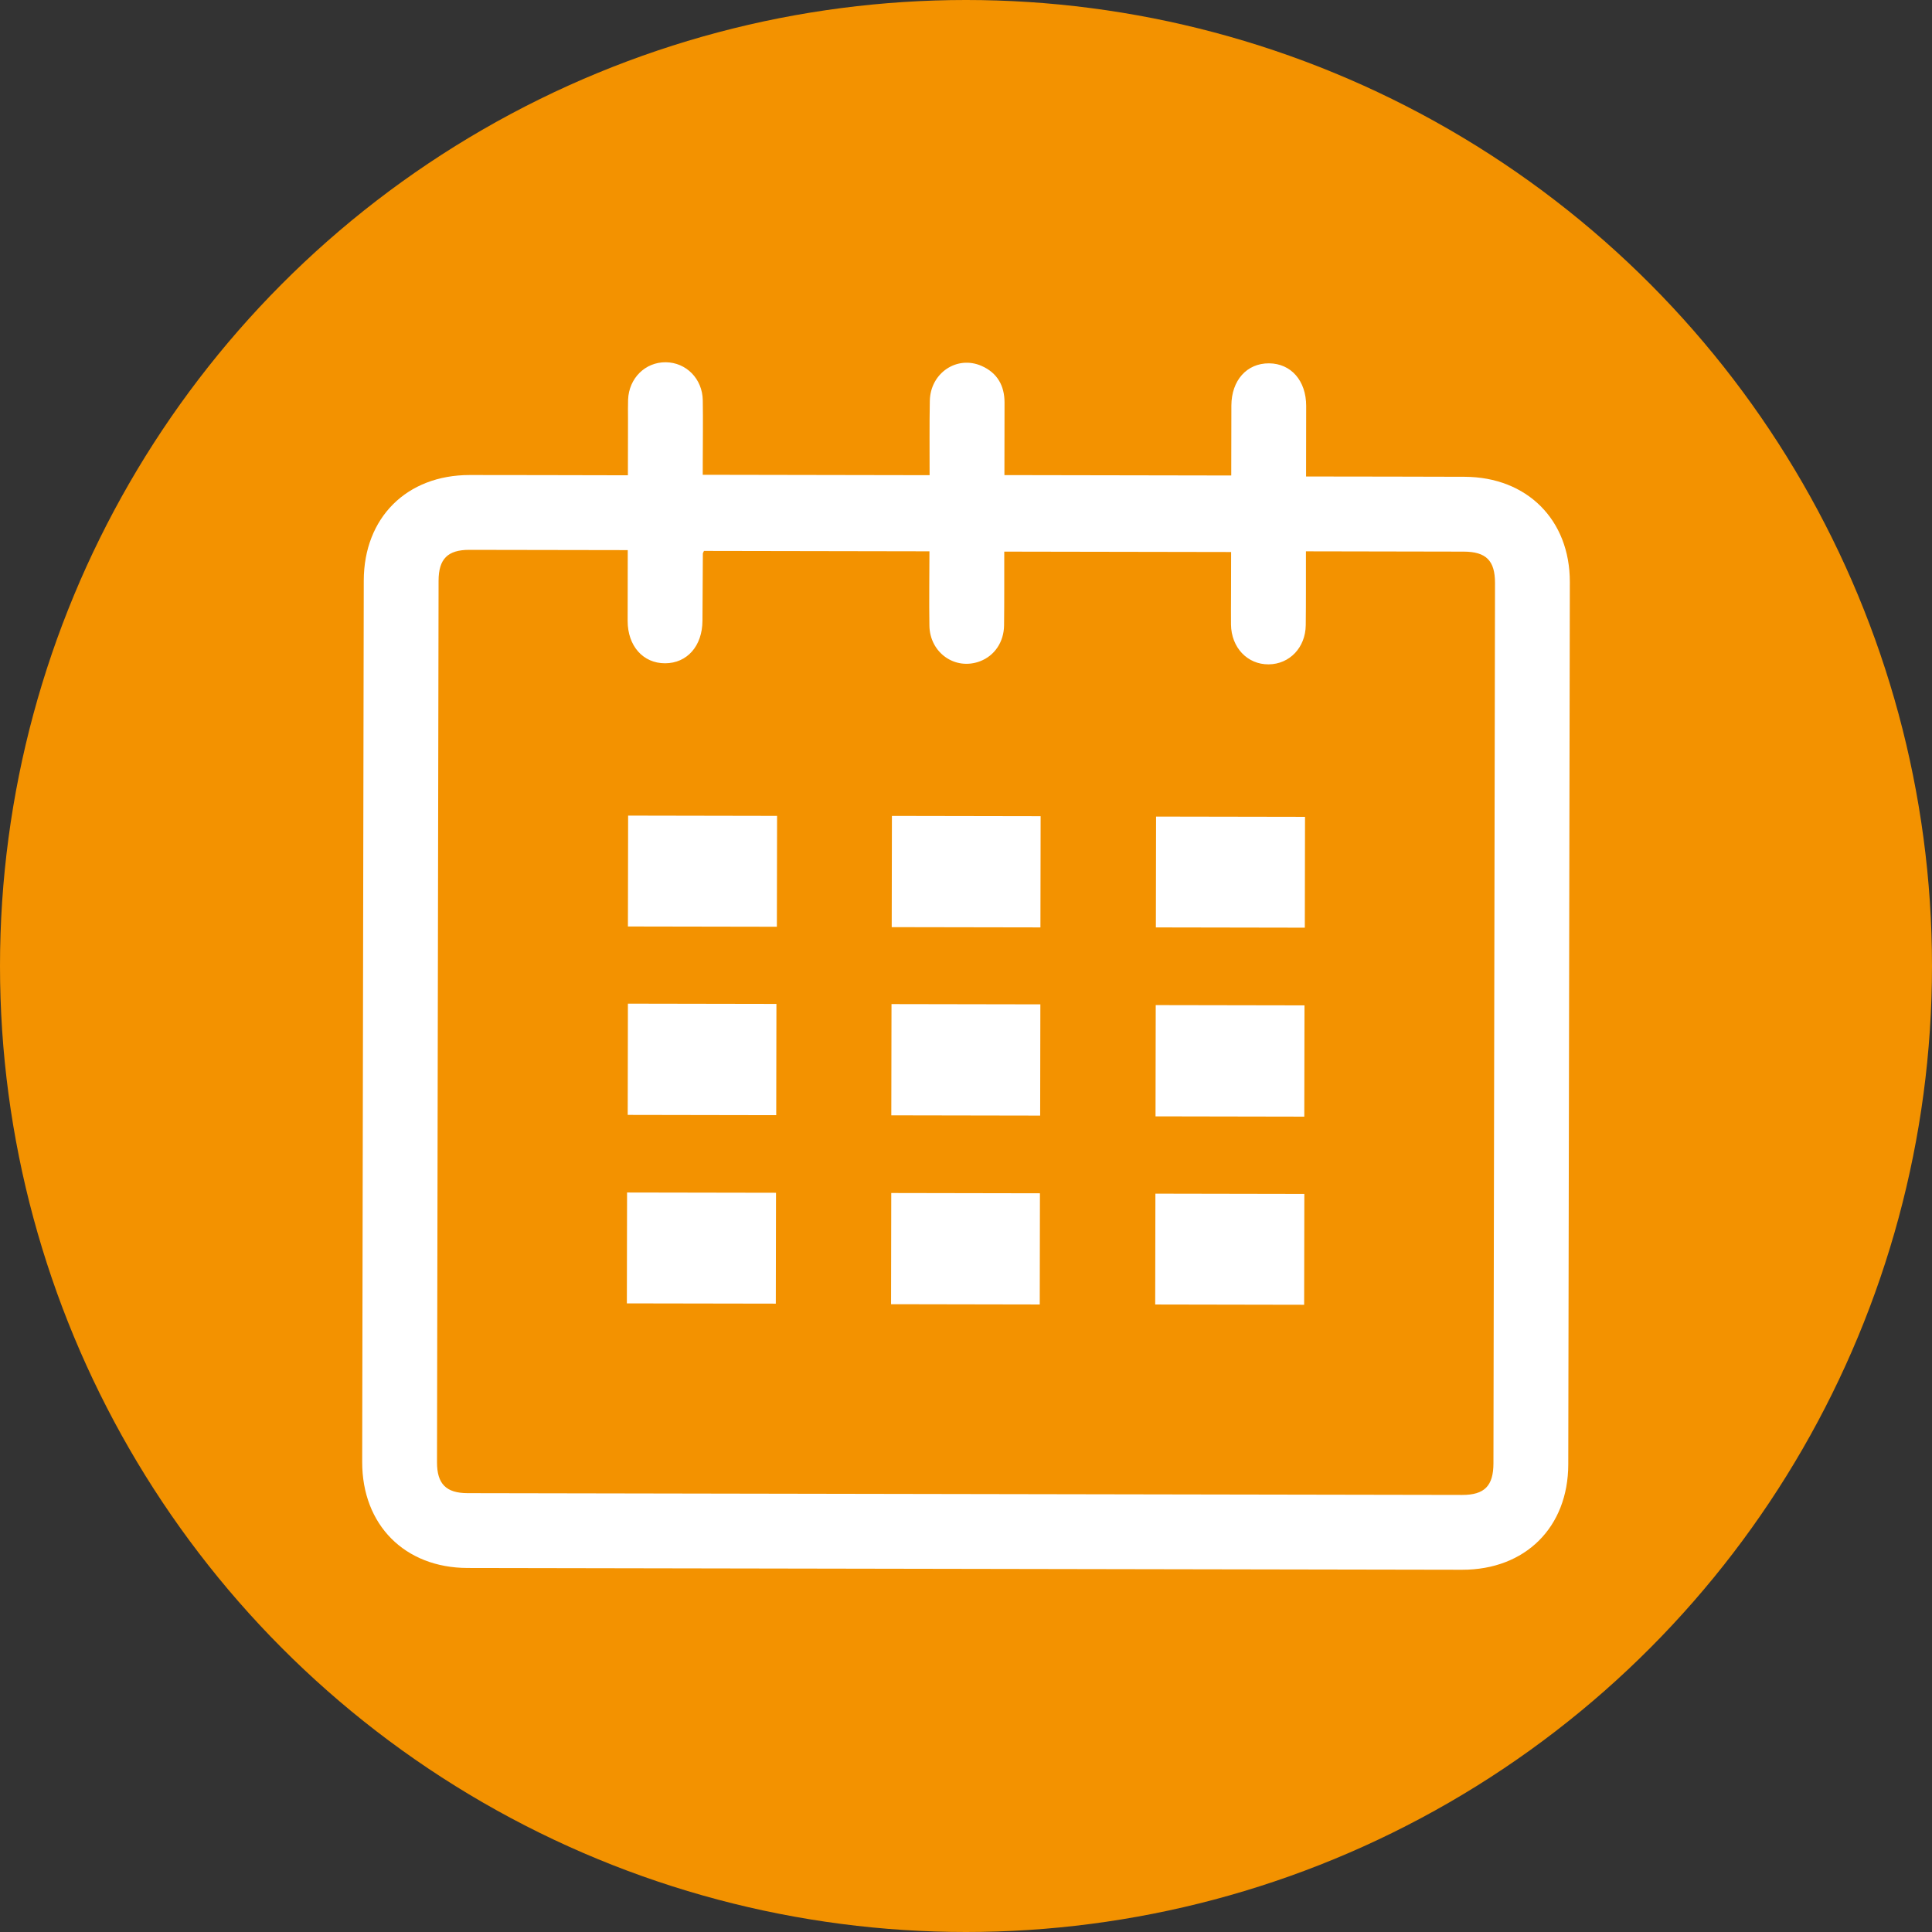
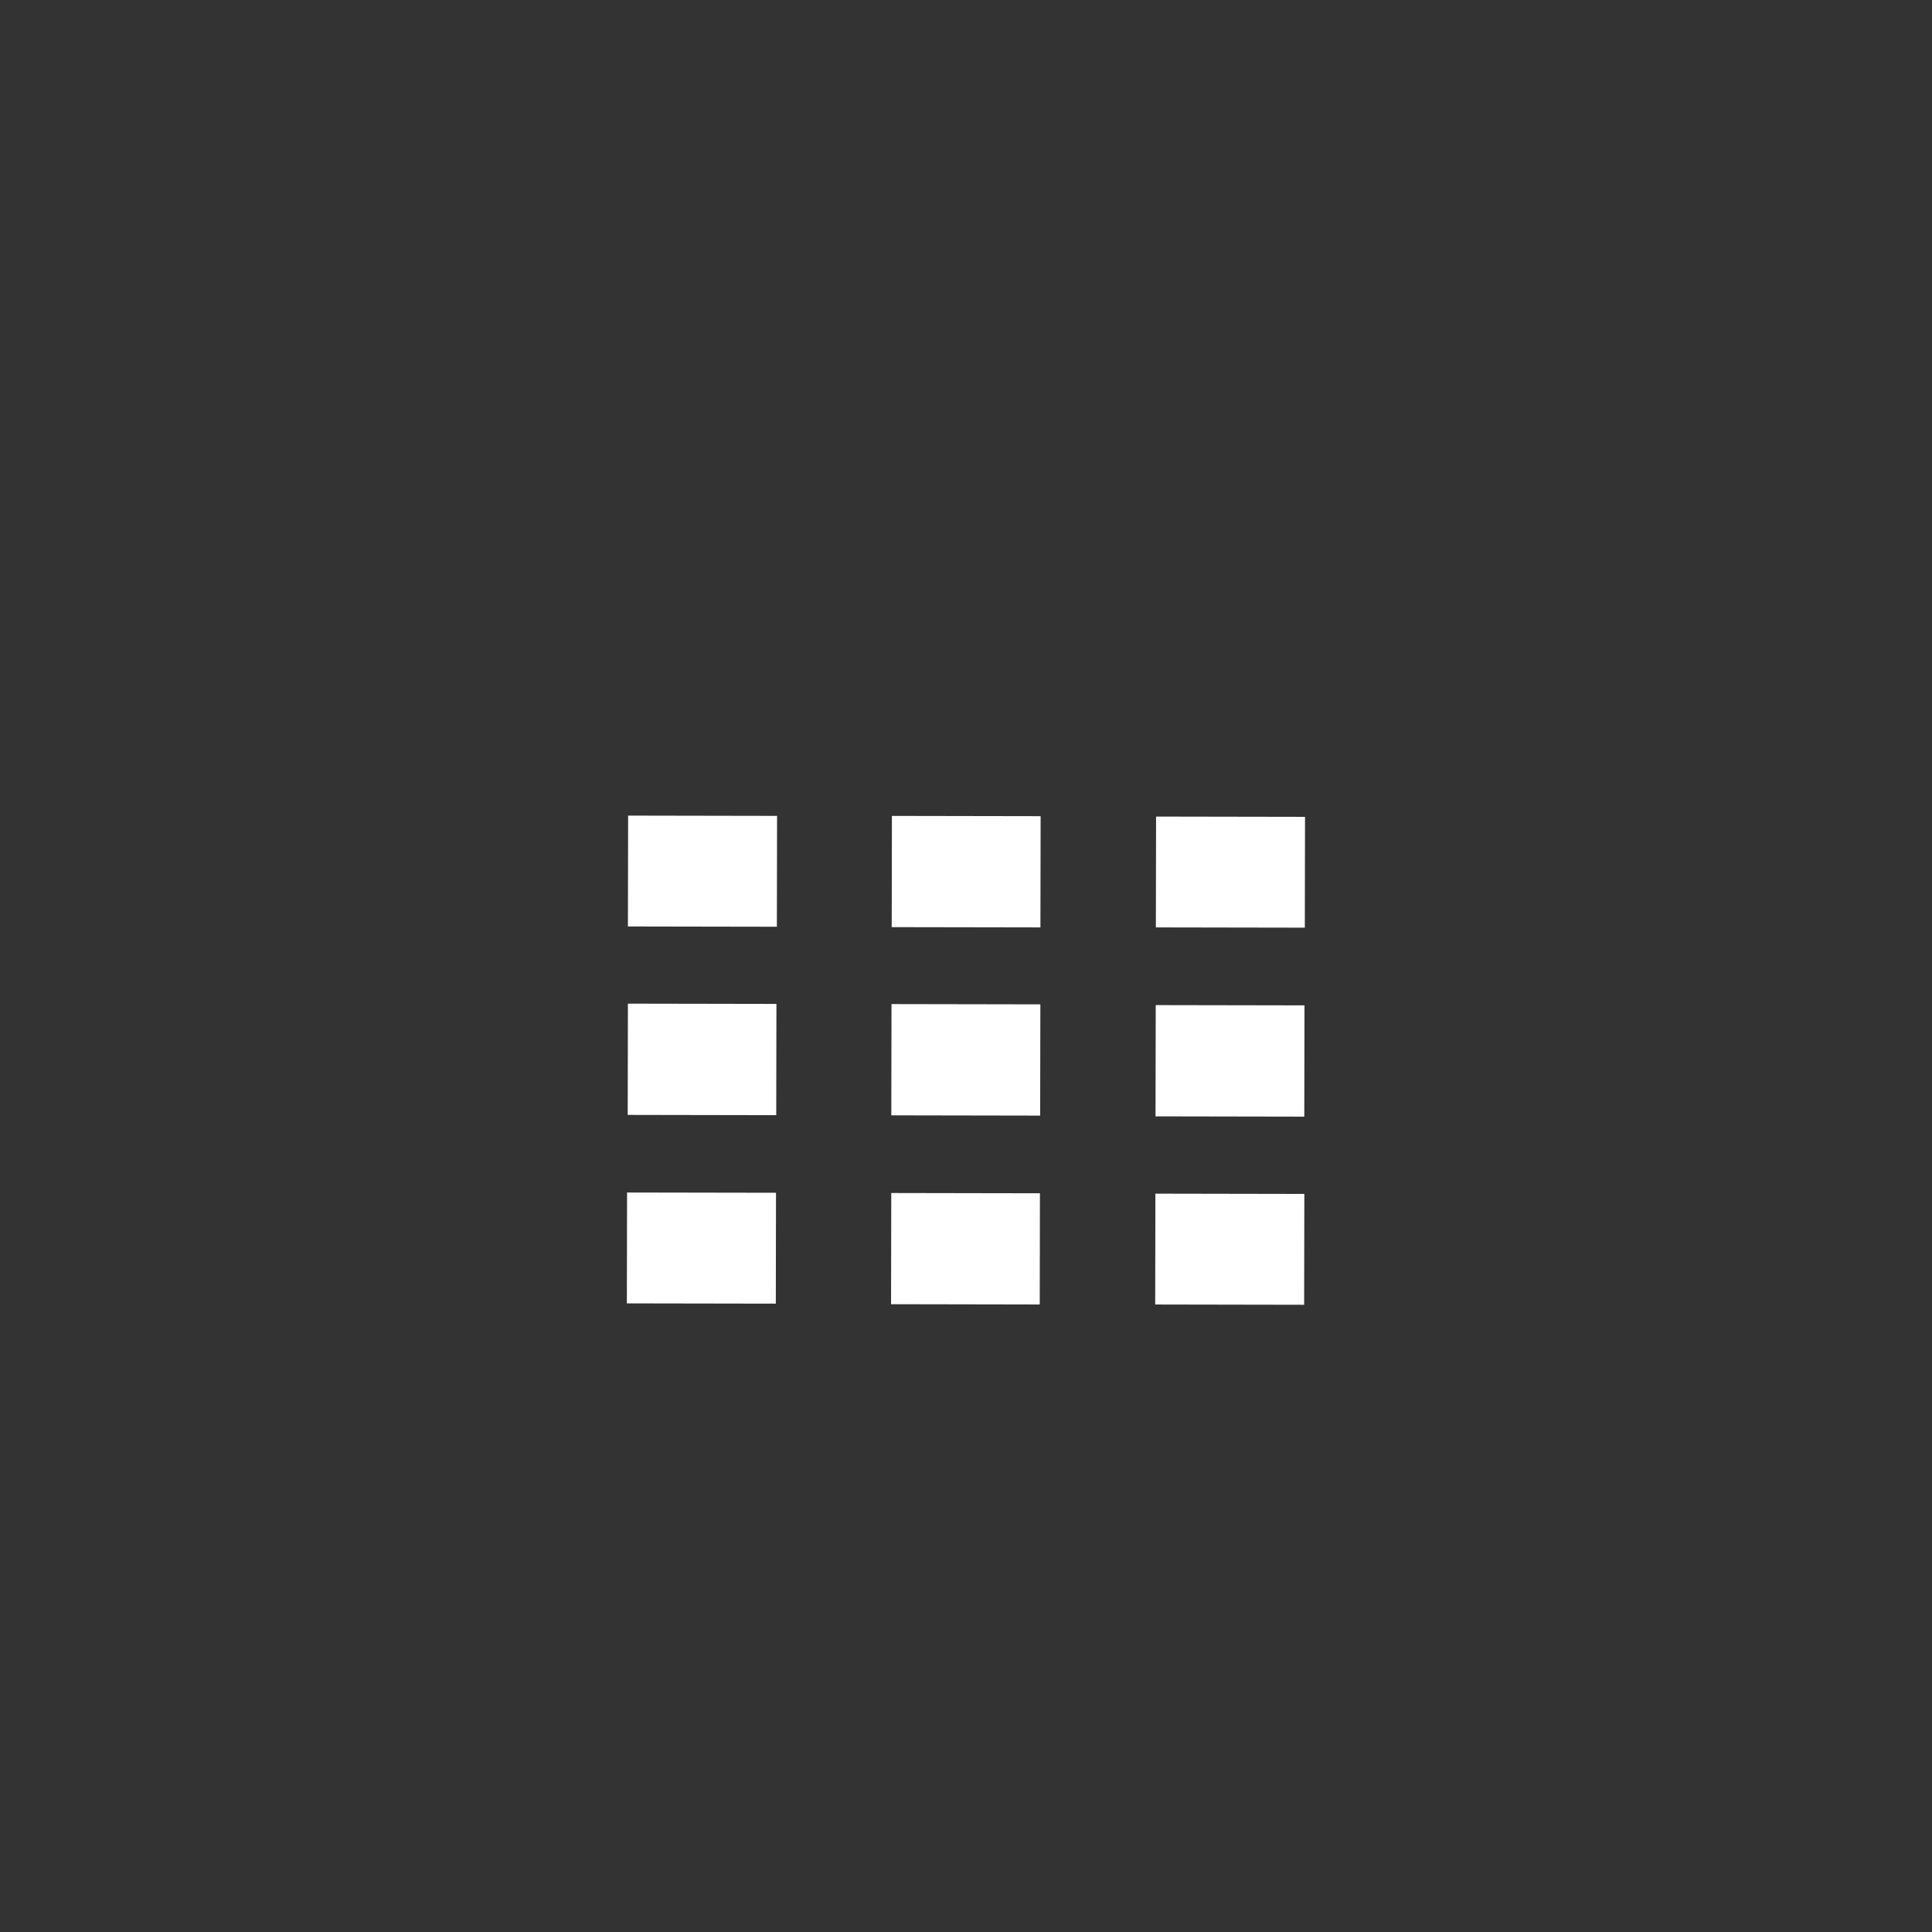
<svg xmlns="http://www.w3.org/2000/svg" width="400" height="400">
  <rect width="100%" height="100%" fill="#333333" stroke="none" />
-   <circle fill="#F39200" cx="200" cy="200" r="200" />
  <g fill="#FFF">
-     <path d="M254.916 98.446c.009-4.924.007-9.707.027-14.489.023-5.209 3.197-8.758 7.785-8.733 4.57.024 7.699 3.596 7.703 8.822.004 4.777-.015 9.554-.022 14.606l2.834.005c10.001.018 20.002.019 30.003.057 12.905.051 21.789 8.91 21.77 21.778-.094 60.901-.203 121.802-.323 182.703-.027 13.021-8.913 21.826-21.994 21.805-68.625-.111-137.25-.232-205.875-.367-13.027-.025-21.858-8.918-21.837-21.963.099-60.82.207-121.64.326-182.459.025-13.041 8.891-21.863 21.931-21.863 9.919 0 19.839.032 29.759.049l2.997.005.021-11.76c.002-1.301-.032-2.604.018-3.903.171-4.434 3.55-7.774 7.795-7.738 4.231.035 7.594 3.416 7.667 7.87.073 4.309.004 8.619-.003 12.928l-.004 2.5 46.968.084c.009-5.205-.054-10.304.046-15.4.115-5.766 5.622-9.471 10.728-7.219 3.223 1.422 4.742 4.065 4.74 7.575 0 4.949-.016 9.898-.023 15.024l46.963.083zm-124.947 15.45c-11.186-.02-21.995-.046-32.803-.055-4.479-.003-6.355 1.88-6.364 6.391-.113 60.831-.222 121.661-.325 182.491-.008 4.502 1.875 6.409 6.344 6.418 68.637.129 137.275.25 205.912.368 4.608.007 6.459-1.866 6.469-6.543.11-60.749.22-121.499.324-182.248.008-4.652-1.839-6.499-6.493-6.511-10.084-.027-20.169-.039-30.253-.057l-2.399-.004c-.009 5.373.021 10.332-.039 15.289-.055 4.641-3.353 8.073-7.678 8.112-4.402.039-7.74-3.479-7.798-8.244-.023-2.033.003-4.066.006-6.1l.018-8.914-46.97-.083c-.009 5.2.021 10.23-.039 15.26-.04 3.473-1.981 6.297-4.96 7.435-5.118 1.956-10.407-1.705-10.498-7.368-.081-5.096-.001-10.195.008-15.39l-46.679-.083c-.119.276-.232.418-.233.561-.034 4.634-.055 9.269-.082 13.903-.031 5.222-3.171 8.791-7.738 8.8-4.563.009-7.748-3.587-7.752-8.779-.005-4.781.013-9.563.022-14.649z" />
    <path d="M160.884 168.918l-.041 22.955-30.838-.055.041-22.956 30.838.056zm54.525 23.09l-30.789-.054.041-23.03 30.789.055c-.012 7.561-.026 15.151-.041 23.029zm54.782-22.89c-.015 7.727-.026 15.259-.041 22.947l-30.838-.055c.015-7.566.026-15.157.041-22.947l30.838.055zm-140.188 38.677c10.328.02 20.459.036 30.749.055l-.041 23.035-30.749-.055.041-23.035zm54.574.09c10.391.02 20.522.036 30.819.055-.015 7.67-.027 15.259-.041 23.035-10.203-.019-20.45-.035-30.819-.055l.041-23.035zm85.463 23.303c-10.36-.021-20.493-.037-30.8-.057.014-7.658.025-15.248.041-23.035 10.173.02 20.42.037 30.8.055-.015 7.622-.026 15.21-.041 23.037zm-140.253 38.664l.041-22.957c10.284.02 20.473.037 30.837.055l-.041 22.955-30.837-.053zm85.481.226l-30.783-.057.041-23.021c10.216.019 20.406.036 30.781.056-.013 7.548-.028 15.137-.039 23.022zm54.783-22.887c-.014 7.73-.025 15.264-.041 22.949l-30.837-.057c.015-7.57.026-15.161.04-22.949l30.838.057z" />
  </g>
</svg>